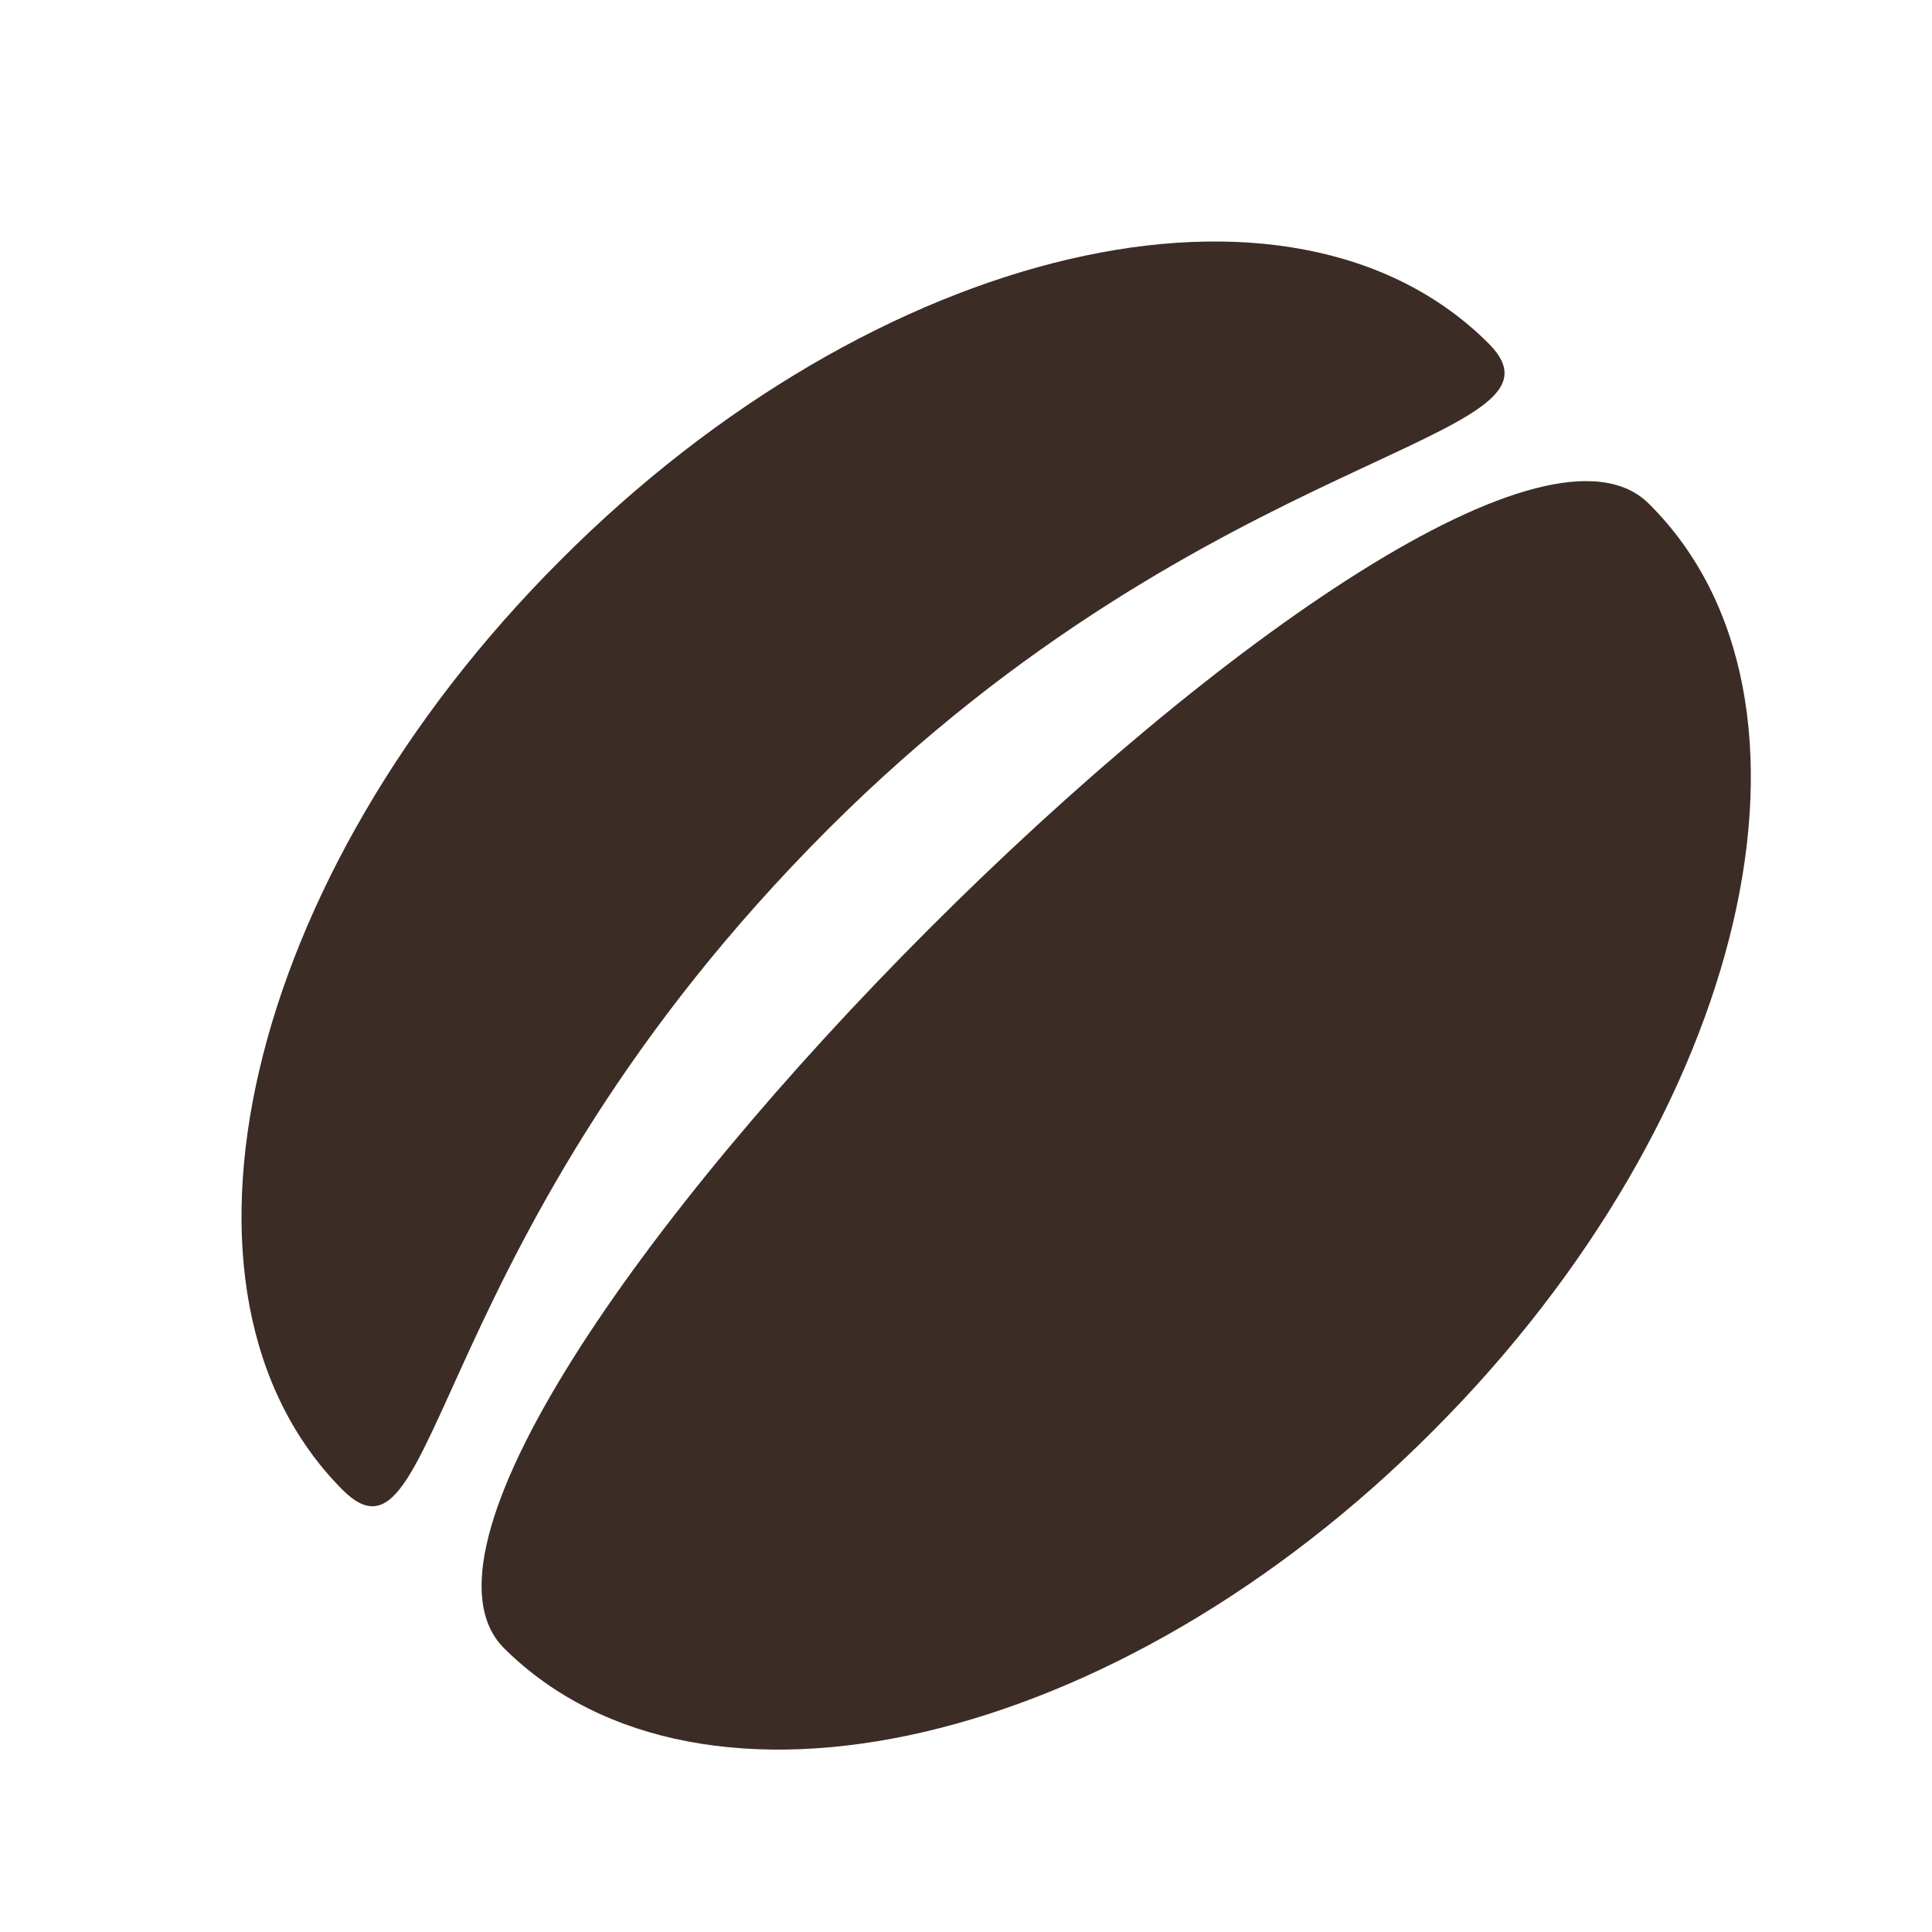
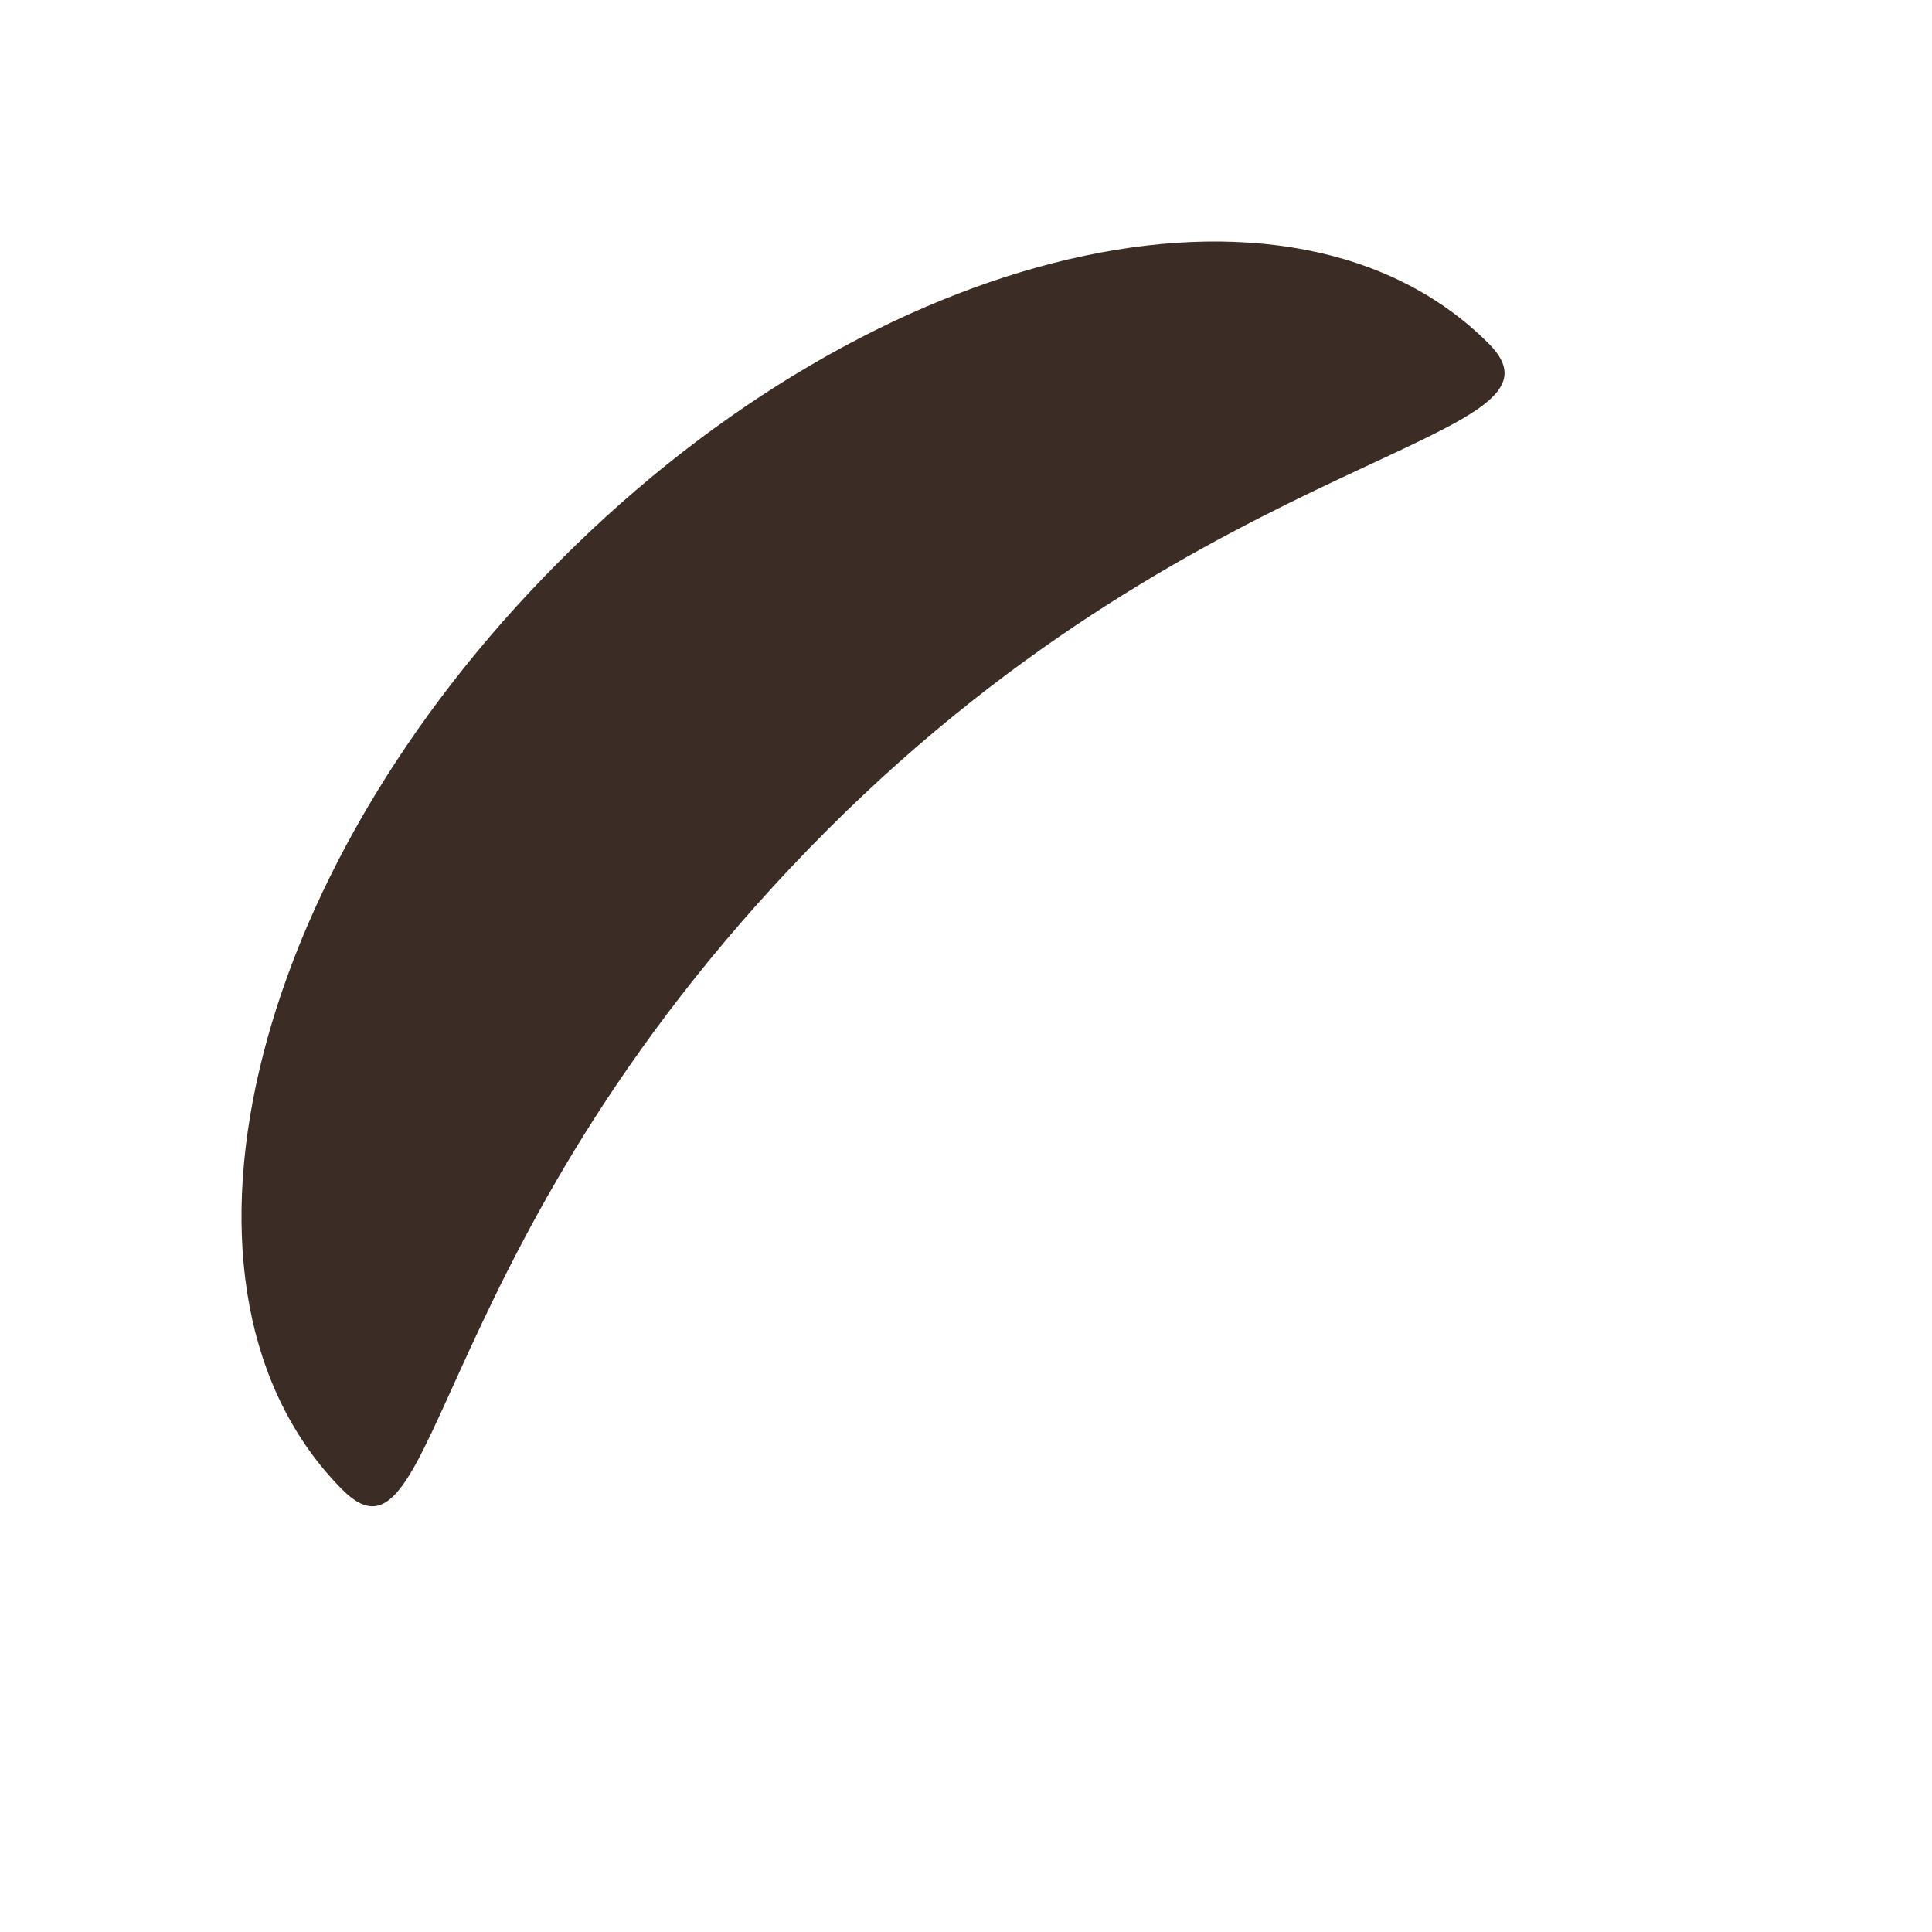
<svg xmlns="http://www.w3.org/2000/svg" width="32" height="32" viewBox="0 0 32 32" fill="none">
-   <path d="M27.311 8.344C24.05 5.083 5.091 24.069 8.352 27.303C11.612 30.537 18.502 28.96 23.735 23.7C28.967 18.468 30.571 11.578 27.311 8.344Z" fill="#3B2C25" />
-   <path d="M24.655 5.688C21.395 2.427 14.505 4.031 9.272 9.29C4.04 14.523 2.435 21.413 5.67 24.673C7.3 26.304 7.011 20.44 13.716 13.734C20.106 7.344 26.286 7.318 24.655 5.688Z" fill="#3B2C25" />
+   <path d="M24.655 5.688C21.395 2.427 14.505 4.031 9.272 9.29C4.04 14.523 2.435 21.413 5.67 24.673C7.3 26.304 7.011 20.44 13.716 13.734C20.106 7.344 26.286 7.318 24.655 5.688" fill="#3B2C25" />
</svg>